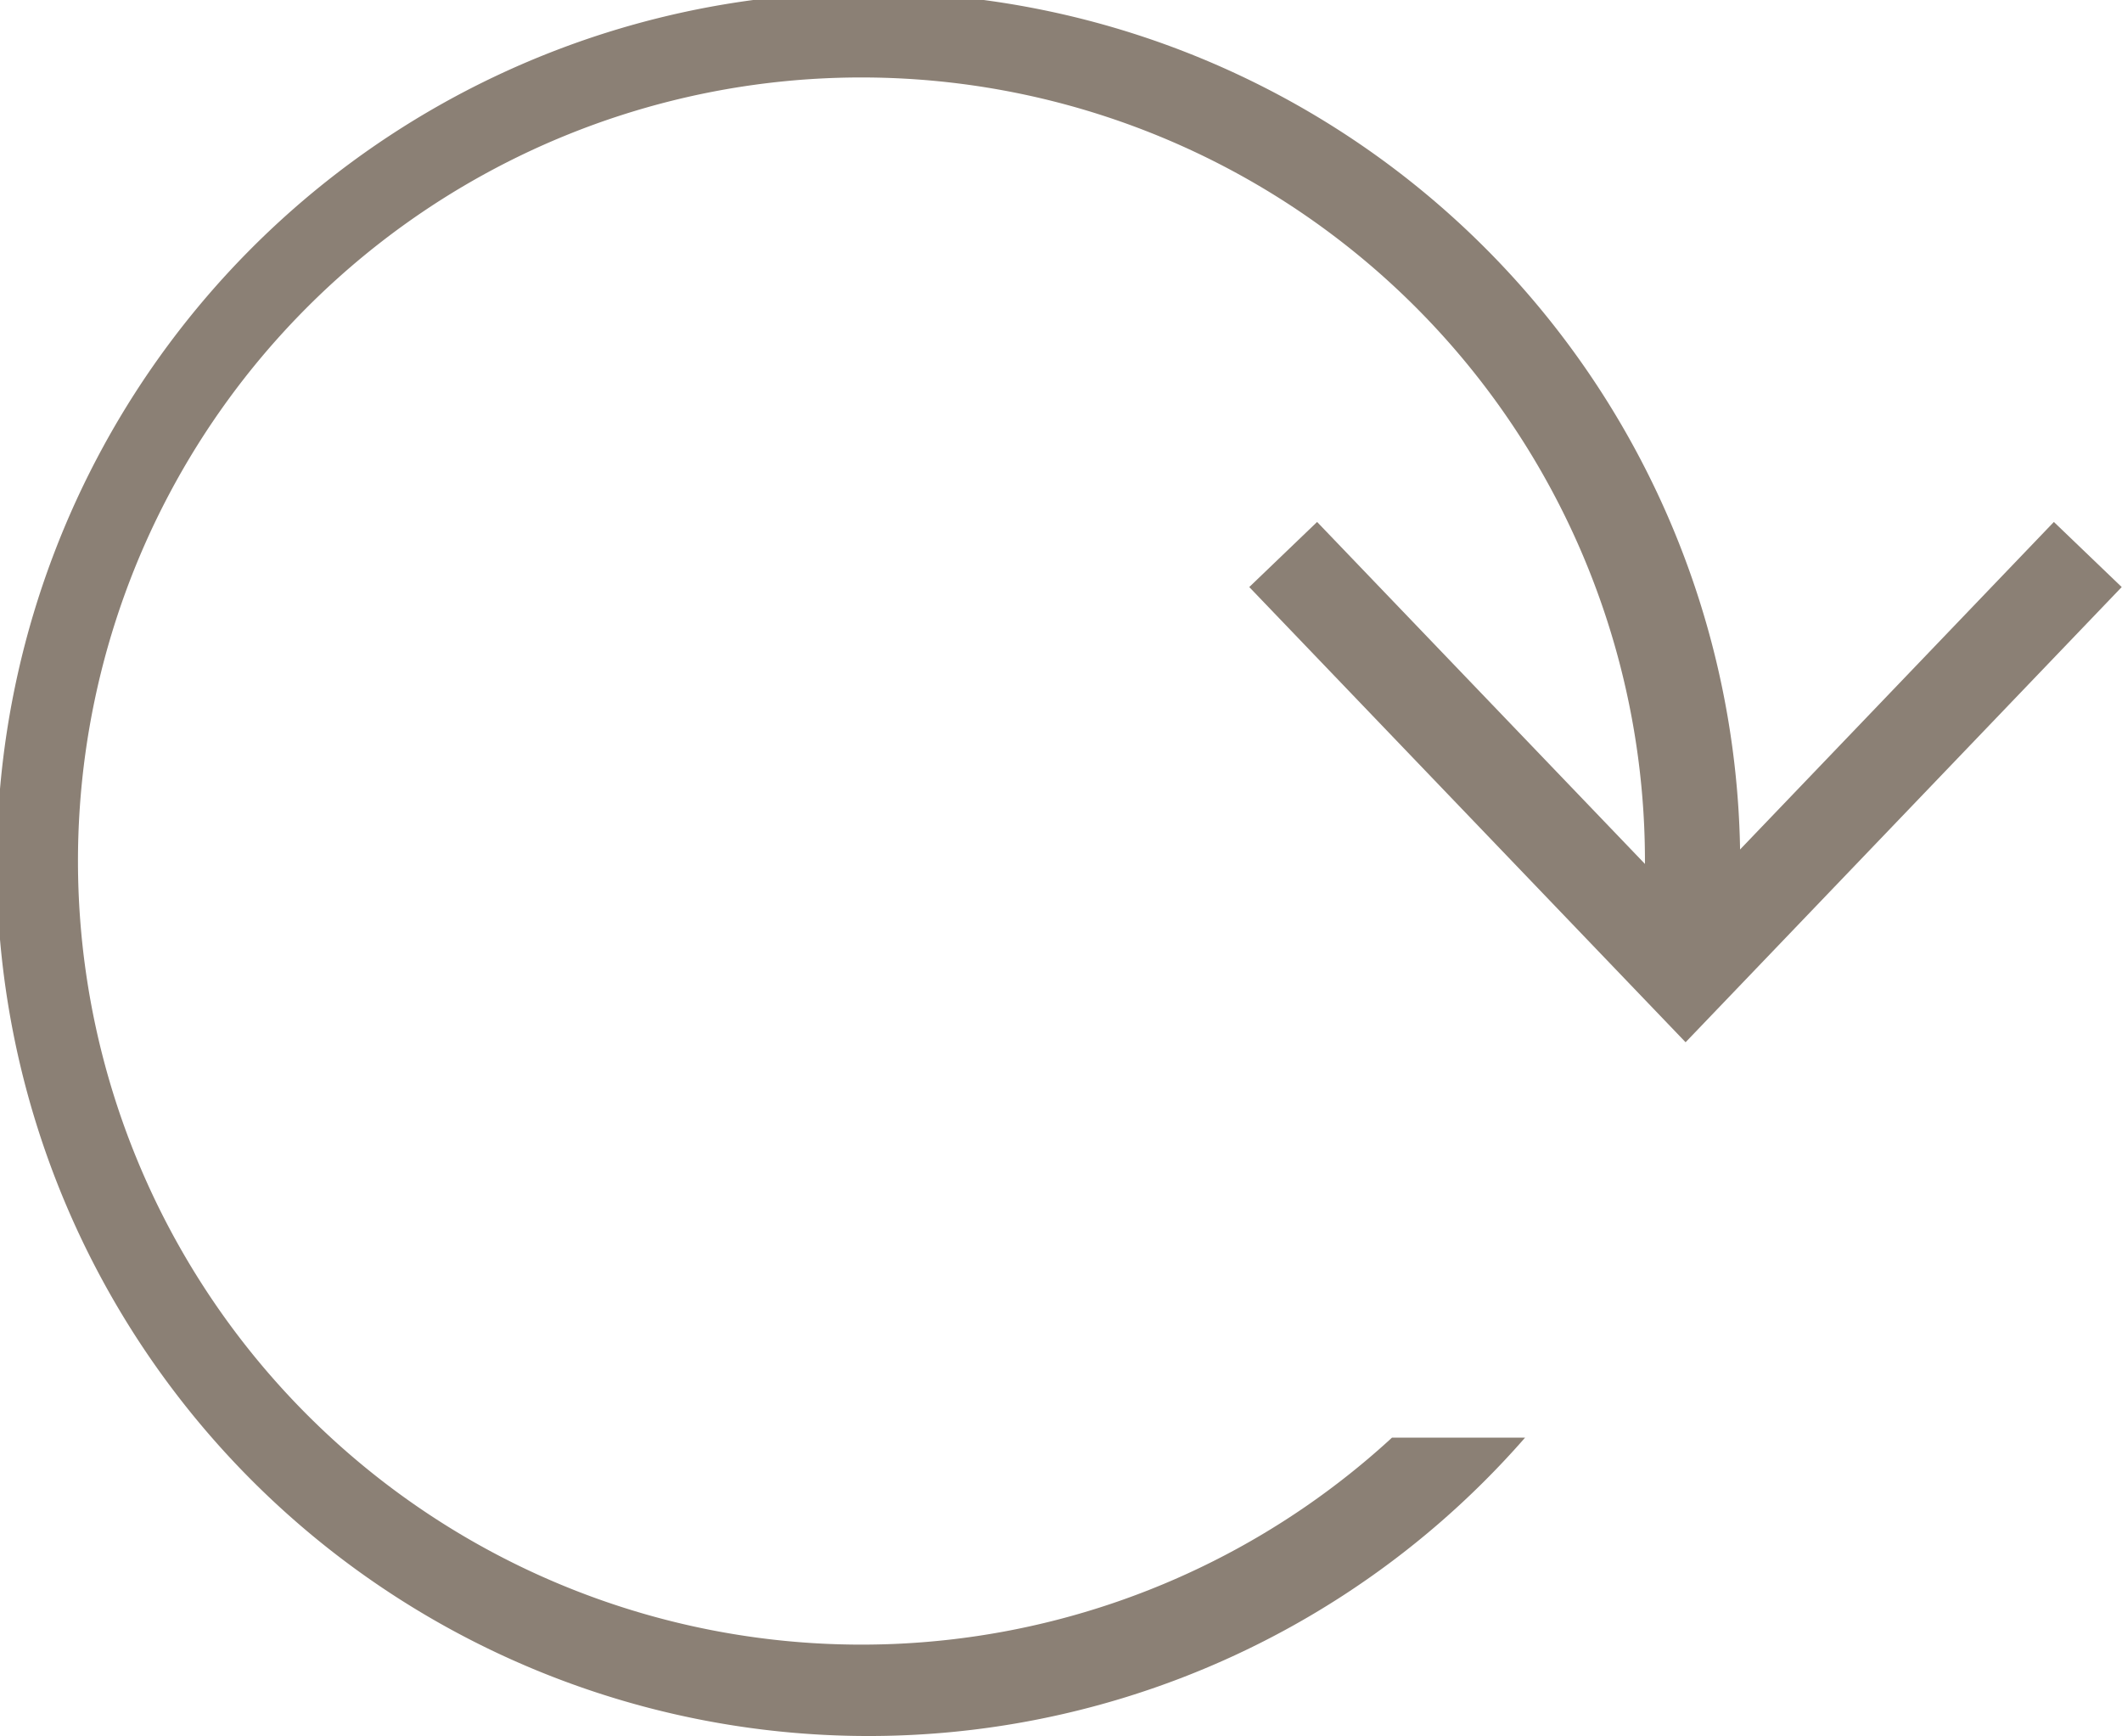
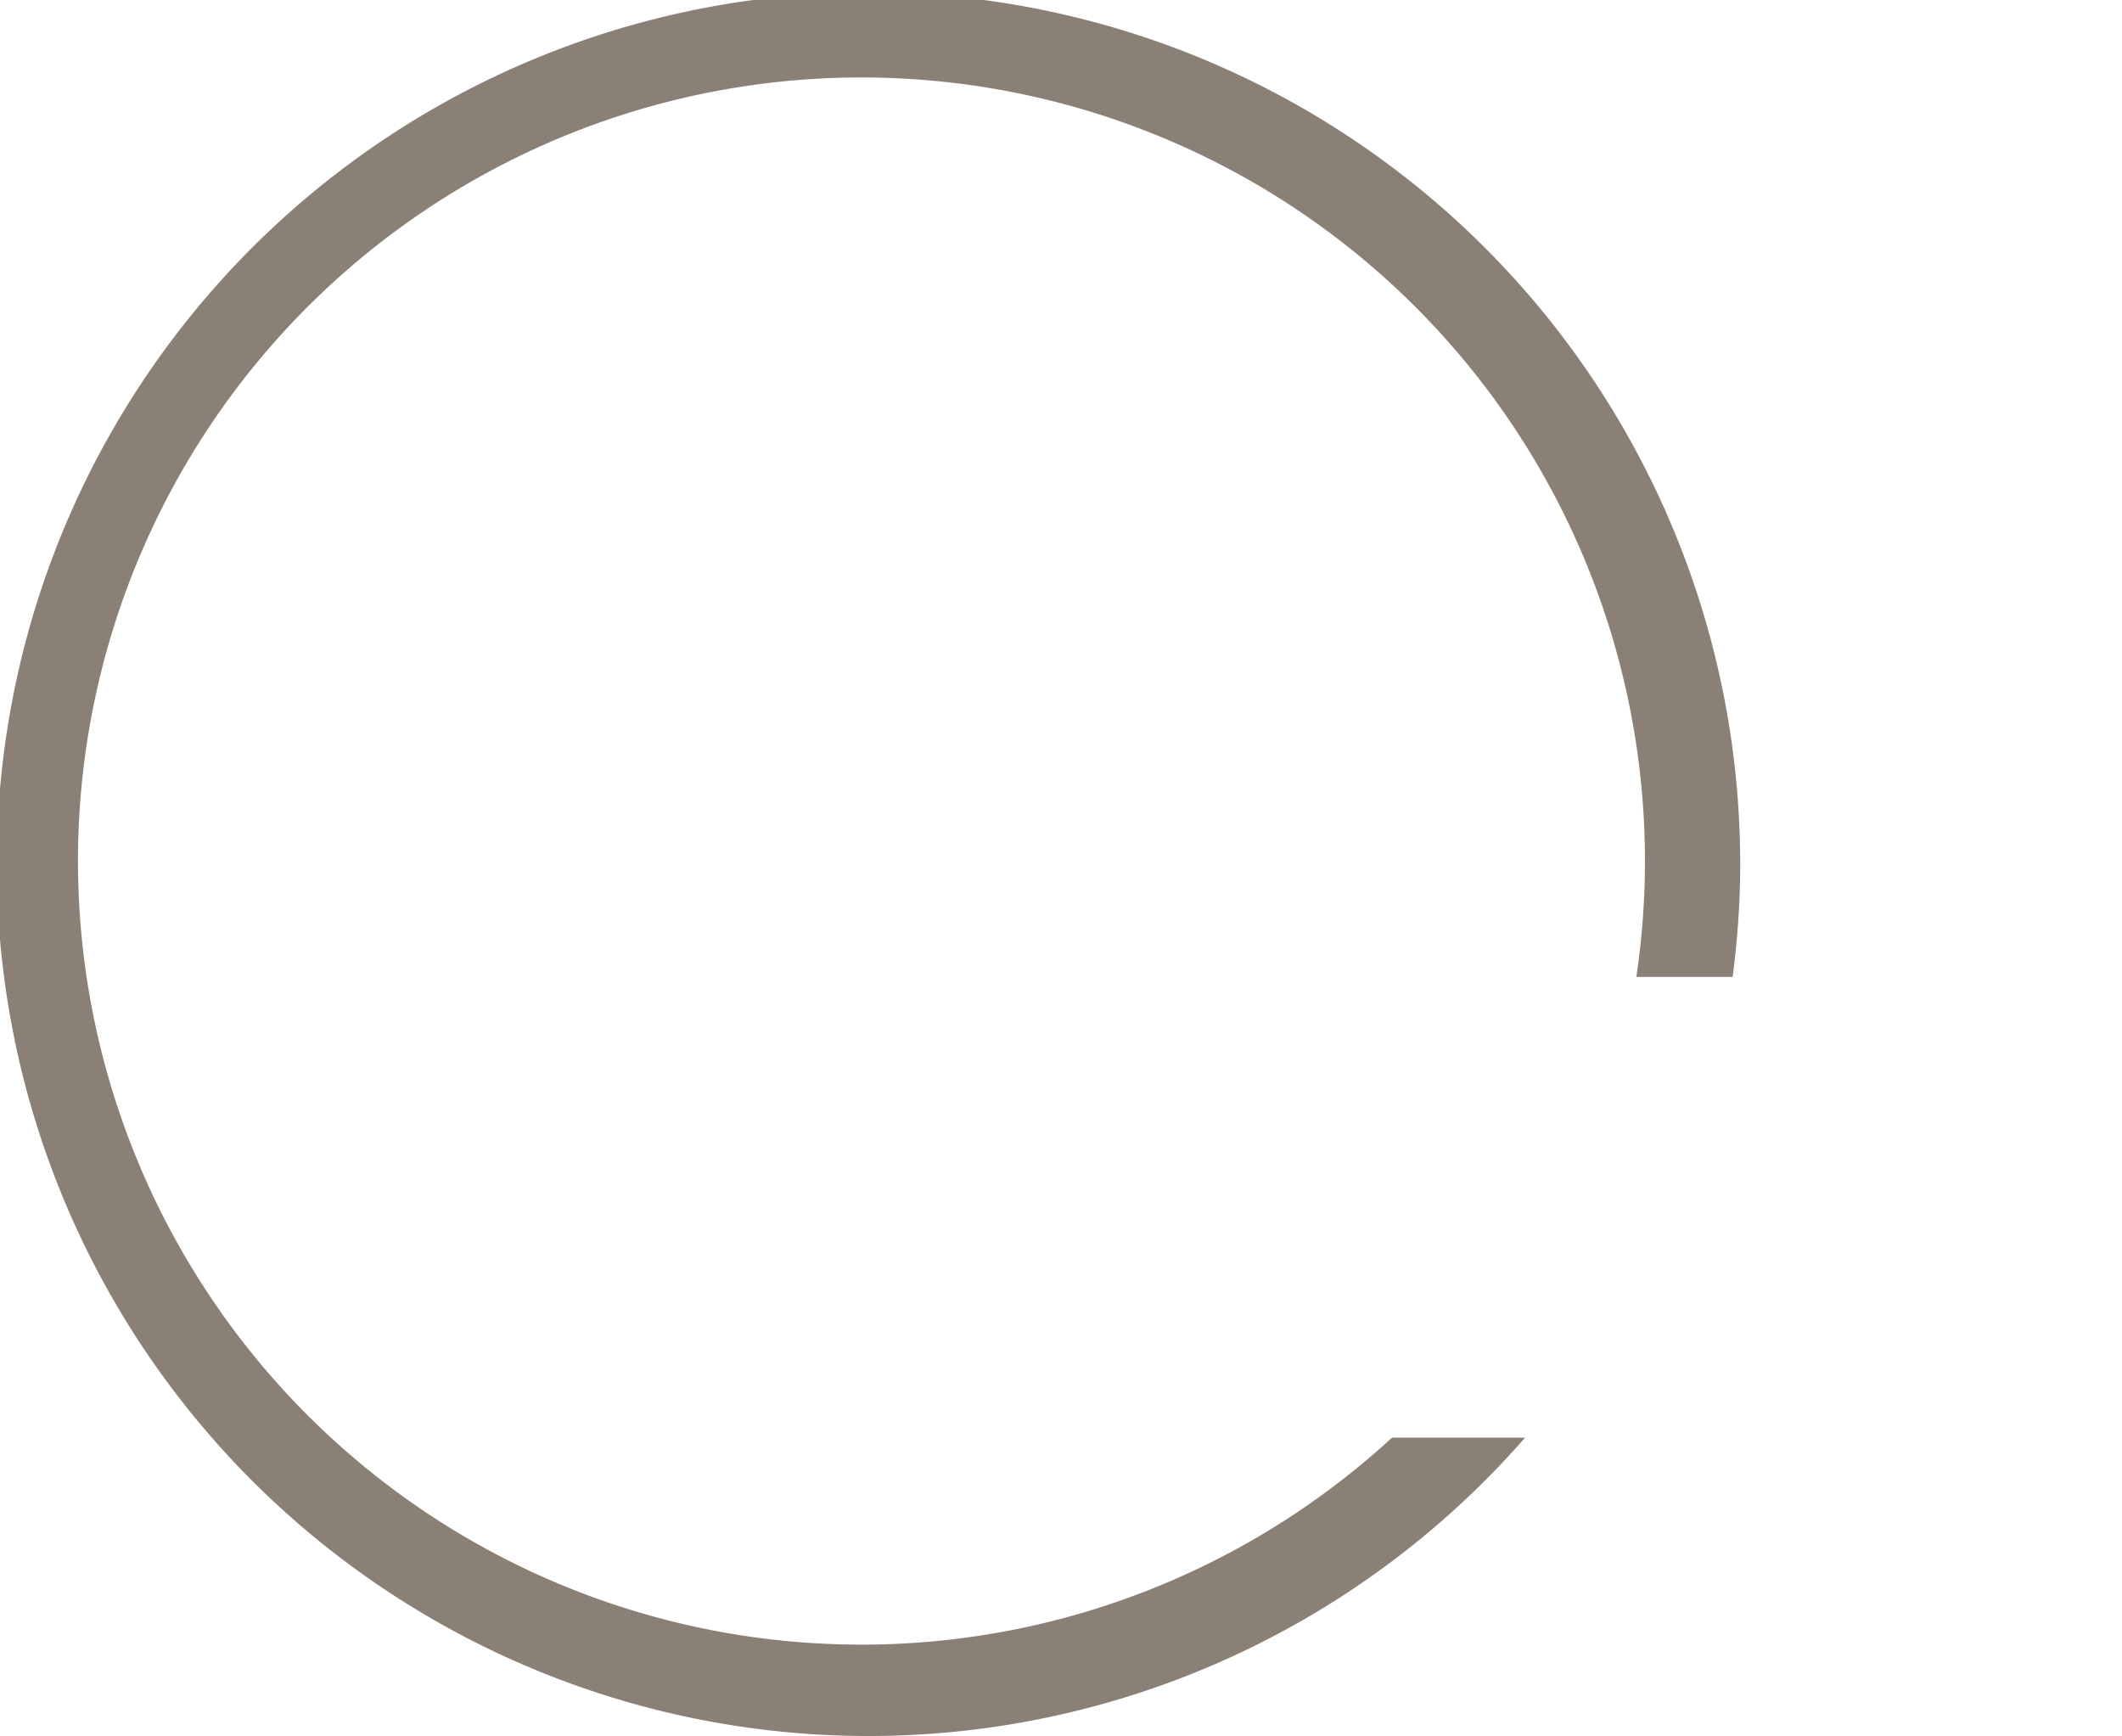
<svg xmlns="http://www.w3.org/2000/svg" width="29.34" height="24" viewBox="0 0 29.34 24">
  <g id="Grupo_10026" data-name="Grupo 10026" transform="translate(-359 -0.001)">
-     <path id="Caminho_6630" data-name="Caminho 6630" d="M278.908,422.164l-6.033-6.293.938-.9,5.095,5.314L284,414.971l.938.9Z" transform="translate(103.398 -407.754)" fill="#8b8075" />
    <path id="Caminho_6631" data-name="Caminho 6631" d="M275.191,427.751a10.833,10.833,0,1,1,3.378-6.369H279.9a11.885,11.885,0,0,0,.105-1.506,12.053,12.053,0,1,0-2.974,7.875Z" transform="translate(103.056 -407.875)" fill="#8b8075" />
  </g>
</svg>